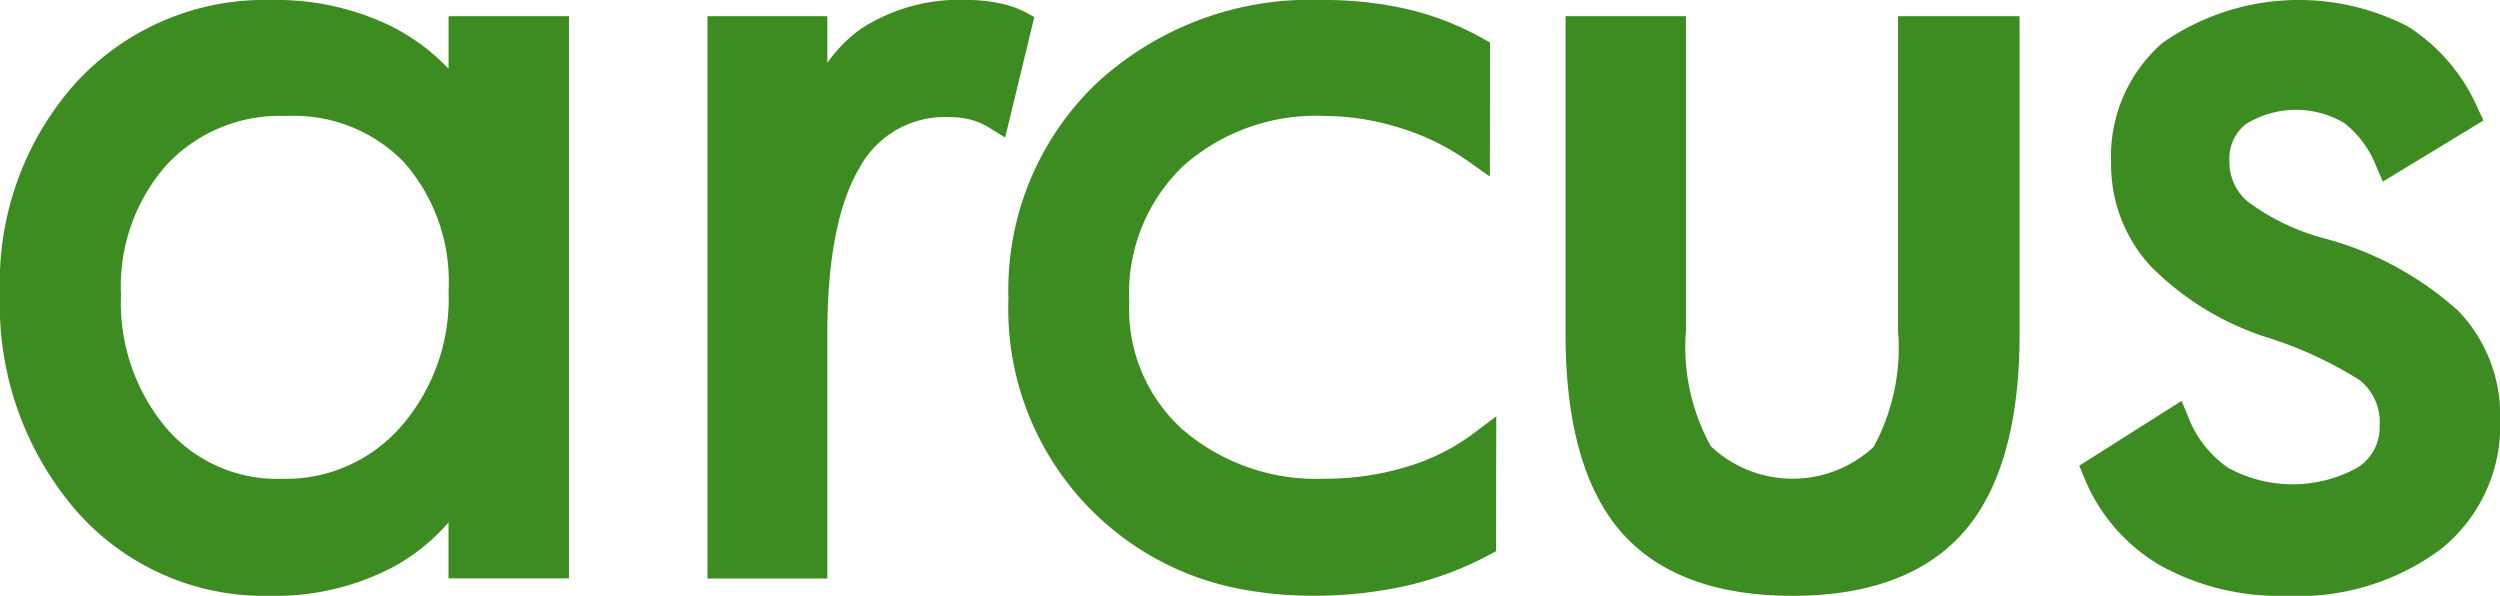
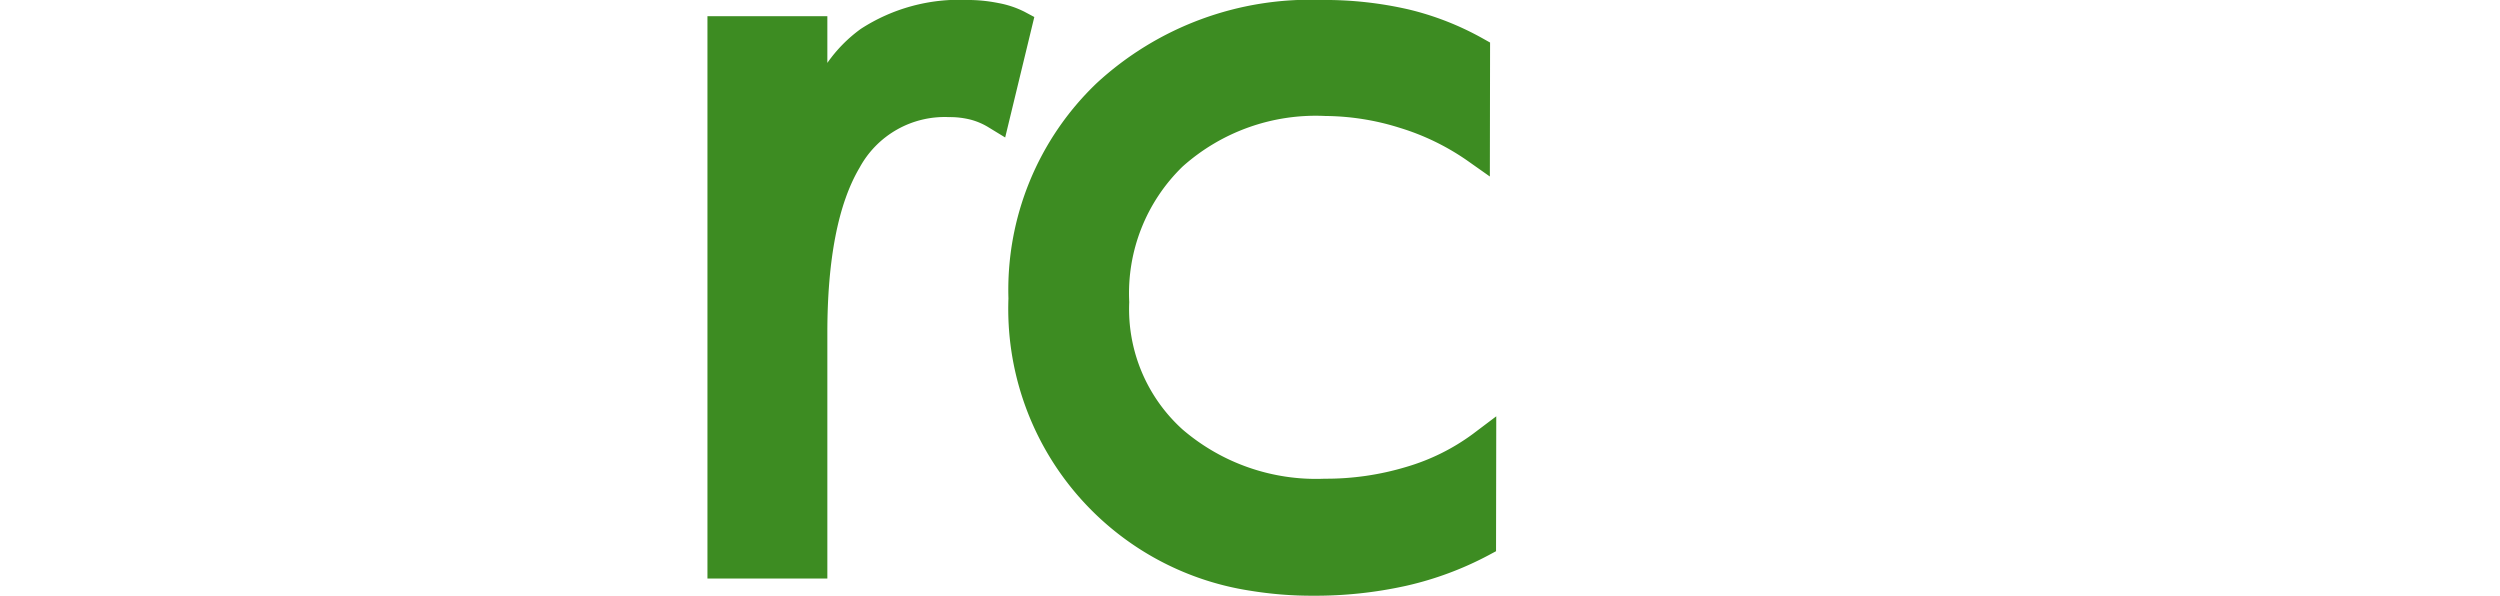
<svg xmlns="http://www.w3.org/2000/svg" id="Logotyp" width="101" height="24.071" viewBox="0 0 101 24.071">
-   <path id="Path_1" data-name="Path 1" d="M20.816,2.778a8.361,8.361,0,0,0-2.282-1.7A10.537,10.537,0,0,0,13.692,0,10.37,10.37,0,0,0,5.77,3.331a12.083,12.083,0,0,0-3.076,8.524A12.73,12.73,0,0,0,5.75,20.607,10.09,10.09,0,0,0,13.6,24.071a10.247,10.247,0,0,0,4.98-1.165,8.08,8.08,0,0,0,2.234-1.8v2.262h4.866V.654H20.816Zm-1.79,3.788a7.294,7.294,0,0,1,1.79,5.2,7.852,7.852,0,0,1-1.932,5.478,6.176,6.176,0,0,1-4.808,2.1A5.9,5.9,0,0,1,9.418,17.3a7.866,7.866,0,0,1-1.835-5.4A7.384,7.384,0,0,1,9.441,6.643a6.256,6.256,0,0,1,4.815-1.957,6.2,6.2,0,0,1,4.77,1.88" transform="translate(-2.694 0)" fill="#3d8c22" />
  <path id="Path_2" data-name="Path 2" d="M143.92.475a3.89,3.89,0,0,0-1.048-.35A6.292,6.292,0,0,0,141.616,0a7.3,7.3,0,0,0-4.306,1.168,5.78,5.78,0,0,0-1.352,1.374V.655h-4.844V23.373h4.844V13.456c0-2.975.438-5.221,1.3-6.677a3.912,3.912,0,0,1,3.611-2.047,3.443,3.443,0,0,1,.866.1,2.689,2.689,0,0,1,.722.305l.685.418L144.319.688Z" transform="translate(-102.533 -0.001)" fill="#3d8c22" />
  <path id="Path_3" data-name="Path 3" d="M204.5,17.531a8.573,8.573,0,0,1-2.695,1.334,11.189,11.189,0,0,1-3.289.476,8.28,8.28,0,0,1-5.747-1.989,6.551,6.551,0,0,1-2.154-5.148,7.13,7.13,0,0,1,2.159-5.477,8.073,8.073,0,0,1,5.766-2.04,10.207,10.207,0,0,1,2.994.475,9.738,9.738,0,0,1,2.731,1.322l.919.648.009-5.412-.3-.168A11.689,11.689,0,0,0,201.91.384,15.115,15.115,0,0,0,198.417,0,12.73,12.73,0,0,0,189.3,3.36a11.542,11.542,0,0,0-3.565,8.7,11.518,11.518,0,0,0,9.782,11.808,15.437,15.437,0,0,0,2.5.2,16.968,16.968,0,0,0,3.783-.4,13.344,13.344,0,0,0,3.326-1.233l.308-.165.009-5.45Z" transform="translate(-144.994 -0.001)" fill="#3d8c22" />
-   <path id="Path_4" data-name="Path 4" d="M300.313,2.937V15.649a8.393,8.393,0,0,1-.985,4.687,4.811,4.811,0,0,1-6.577-.024,8.263,8.263,0,0,1-1.006-4.663V2.937H286.88V15.784c0,3.569.745,6.246,2.215,7.954,1.492,1.736,3.832,2.616,6.957,2.616,3.109,0,5.446-.88,6.945-2.614,1.478-1.709,2.227-4.387,2.227-7.956V2.937Z" transform="translate(-223.632 -2.283)" fill="#3d8c22" />
-   <path id="Path_5" data-name="Path 5" d="M395.376,12.515a13.1,13.1,0,0,0-5.363-2.884,9.115,9.115,0,0,1-3.112-1.5,2.116,2.116,0,0,1-.723-1.642,1.776,1.776,0,0,1,.661-1.472,3.838,3.838,0,0,1,3.982-.046,4.082,4.082,0,0,1,1.29,1.751l.267.615,4.065-2.469-.222-.475a7.475,7.475,0,0,0-2.817-3.317,9.61,9.61,0,0,0-9.939.665A6.075,6.075,0,0,0,381.4,6.581a6.036,6.036,0,0,0,1.606,4.18,11.573,11.573,0,0,0,4.6,2.84,15.913,15.913,0,0,1,3.841,1.761,2.155,2.155,0,0,1,.8,1.835,1.91,1.91,0,0,1-.877,1.685,5.427,5.427,0,0,1-5.251.012,4.423,4.423,0,0,1-1.606-2.058l-.267-.638-4.134,2.617.19.455a7.286,7.286,0,0,0,3.1,3.582,9.922,9.922,0,0,0,5.062,1.219,9.66,9.66,0,0,0,6.276-1.9,6.4,6.4,0,0,0,2.379-5.2,6.113,6.113,0,0,0-1.735-4.457" transform="translate(-296.111)" fill="#3d8c22" />
</svg>